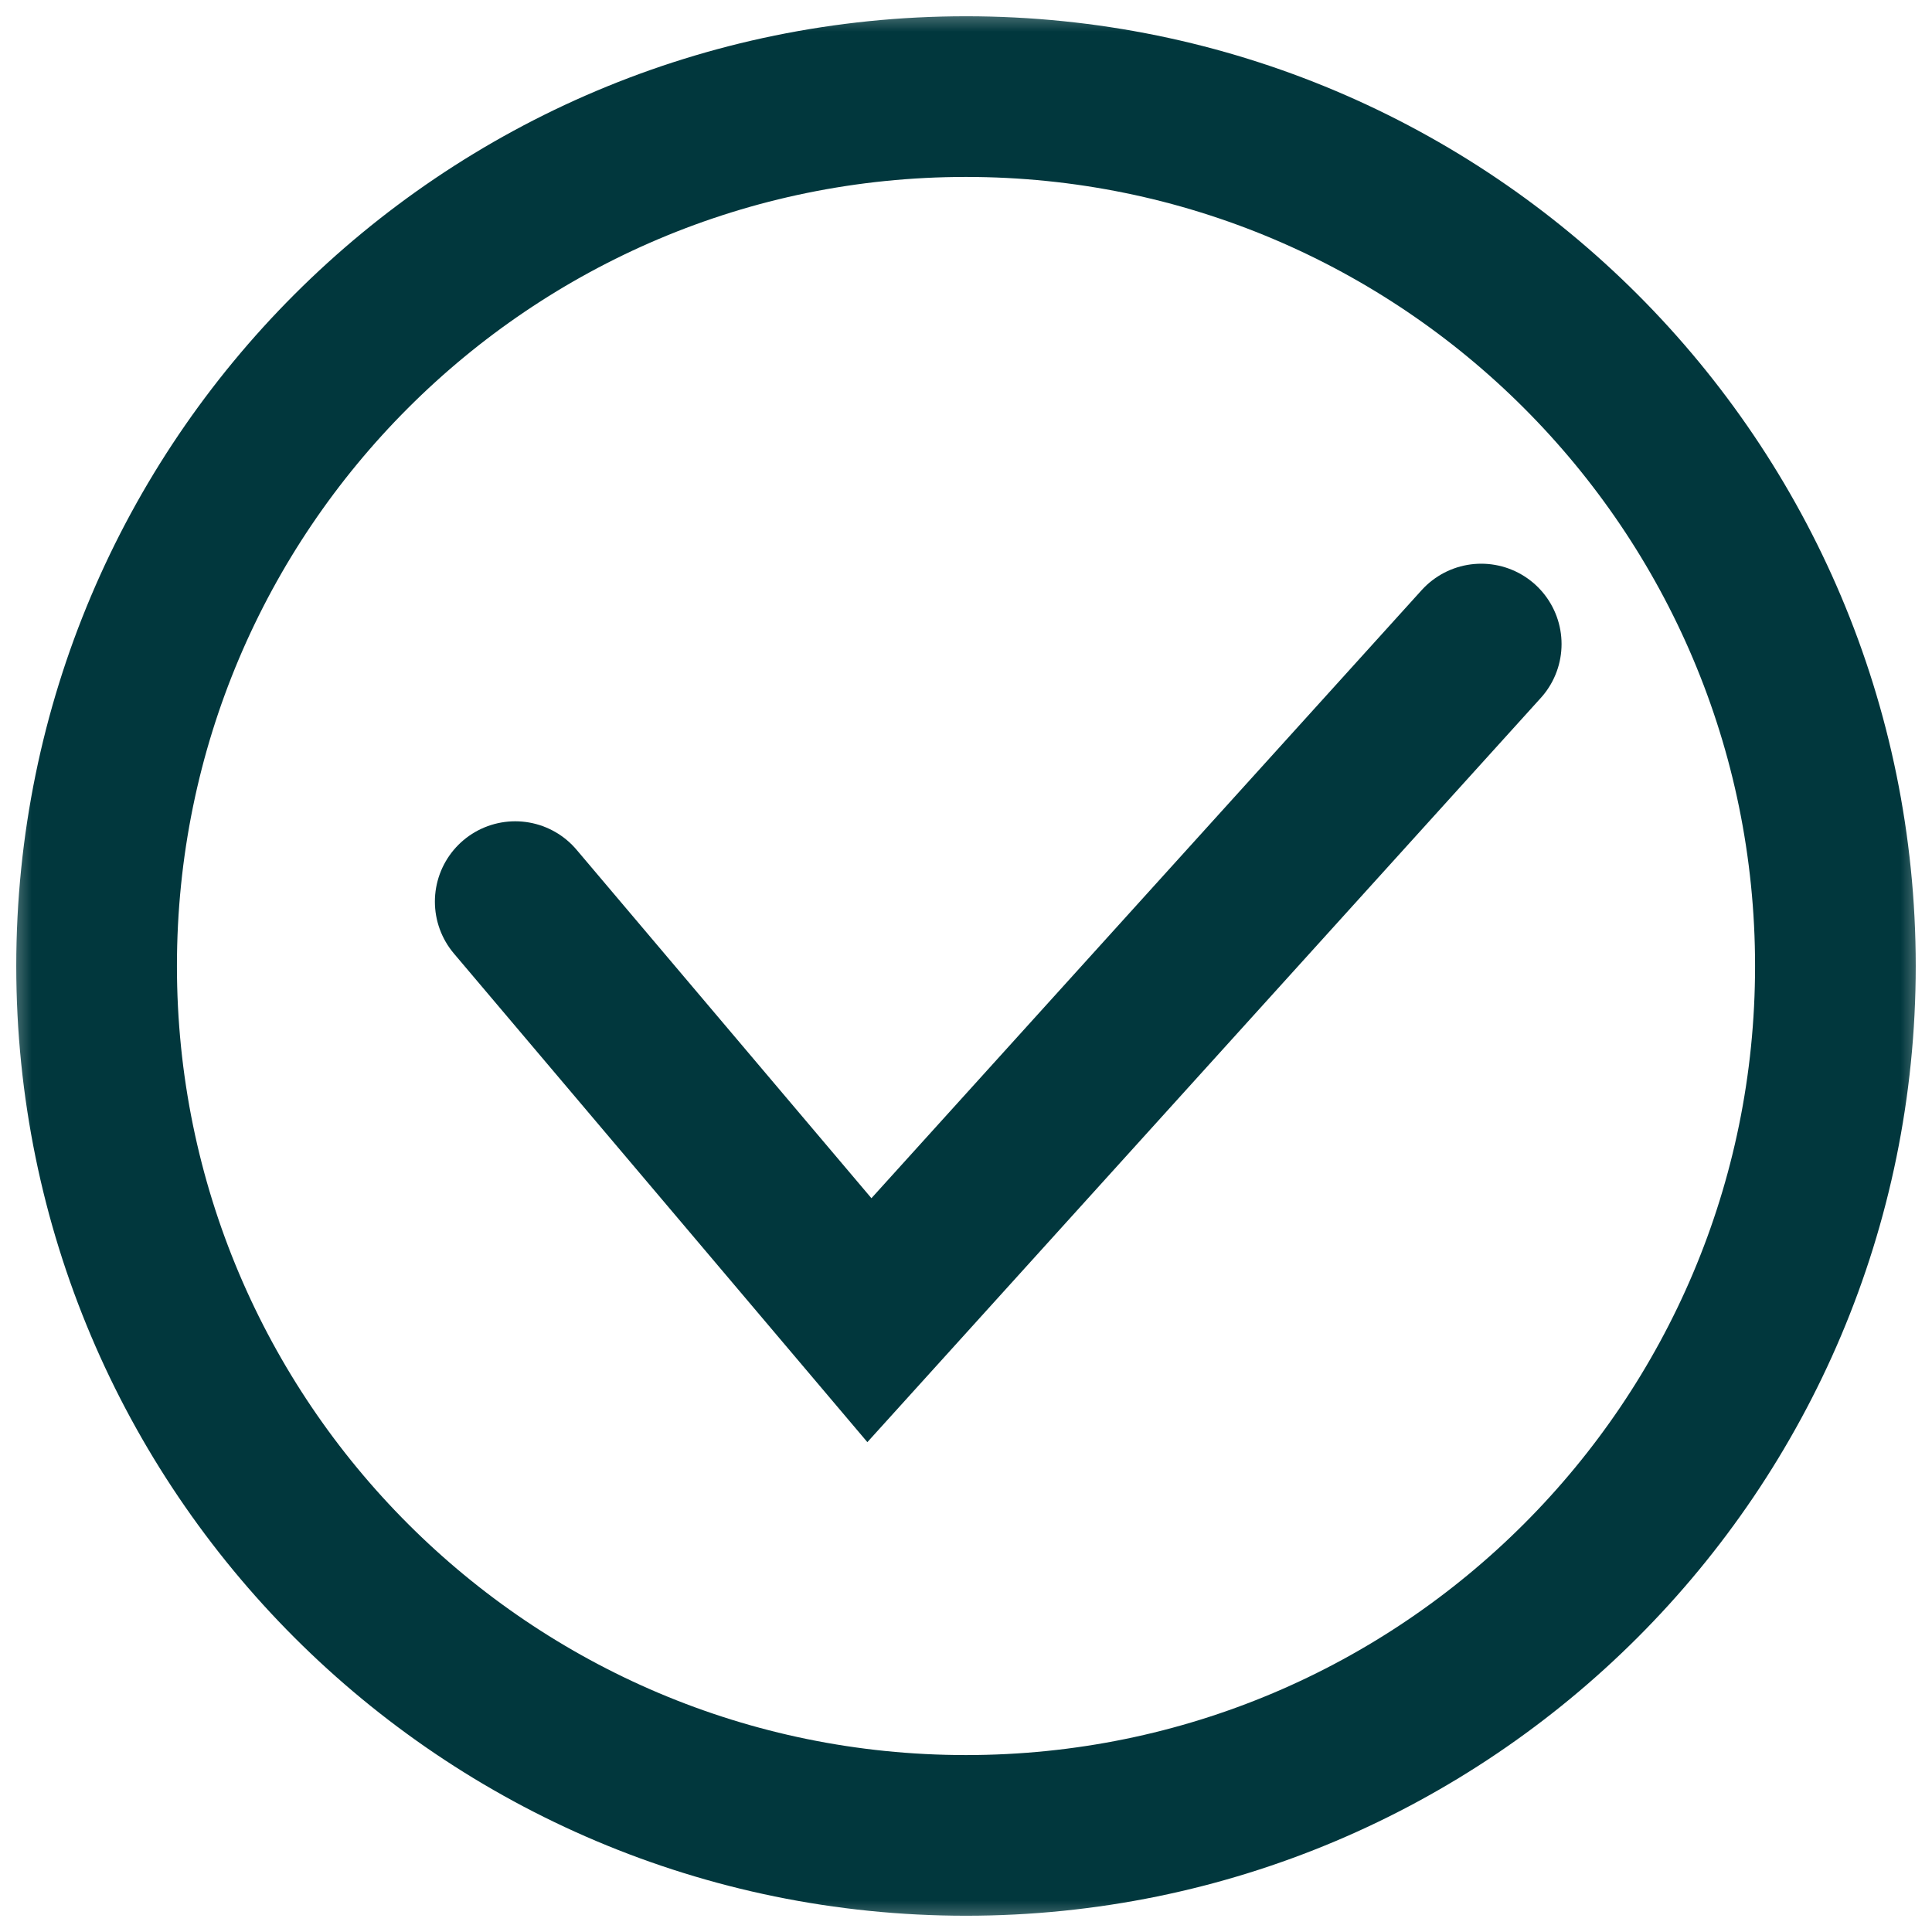
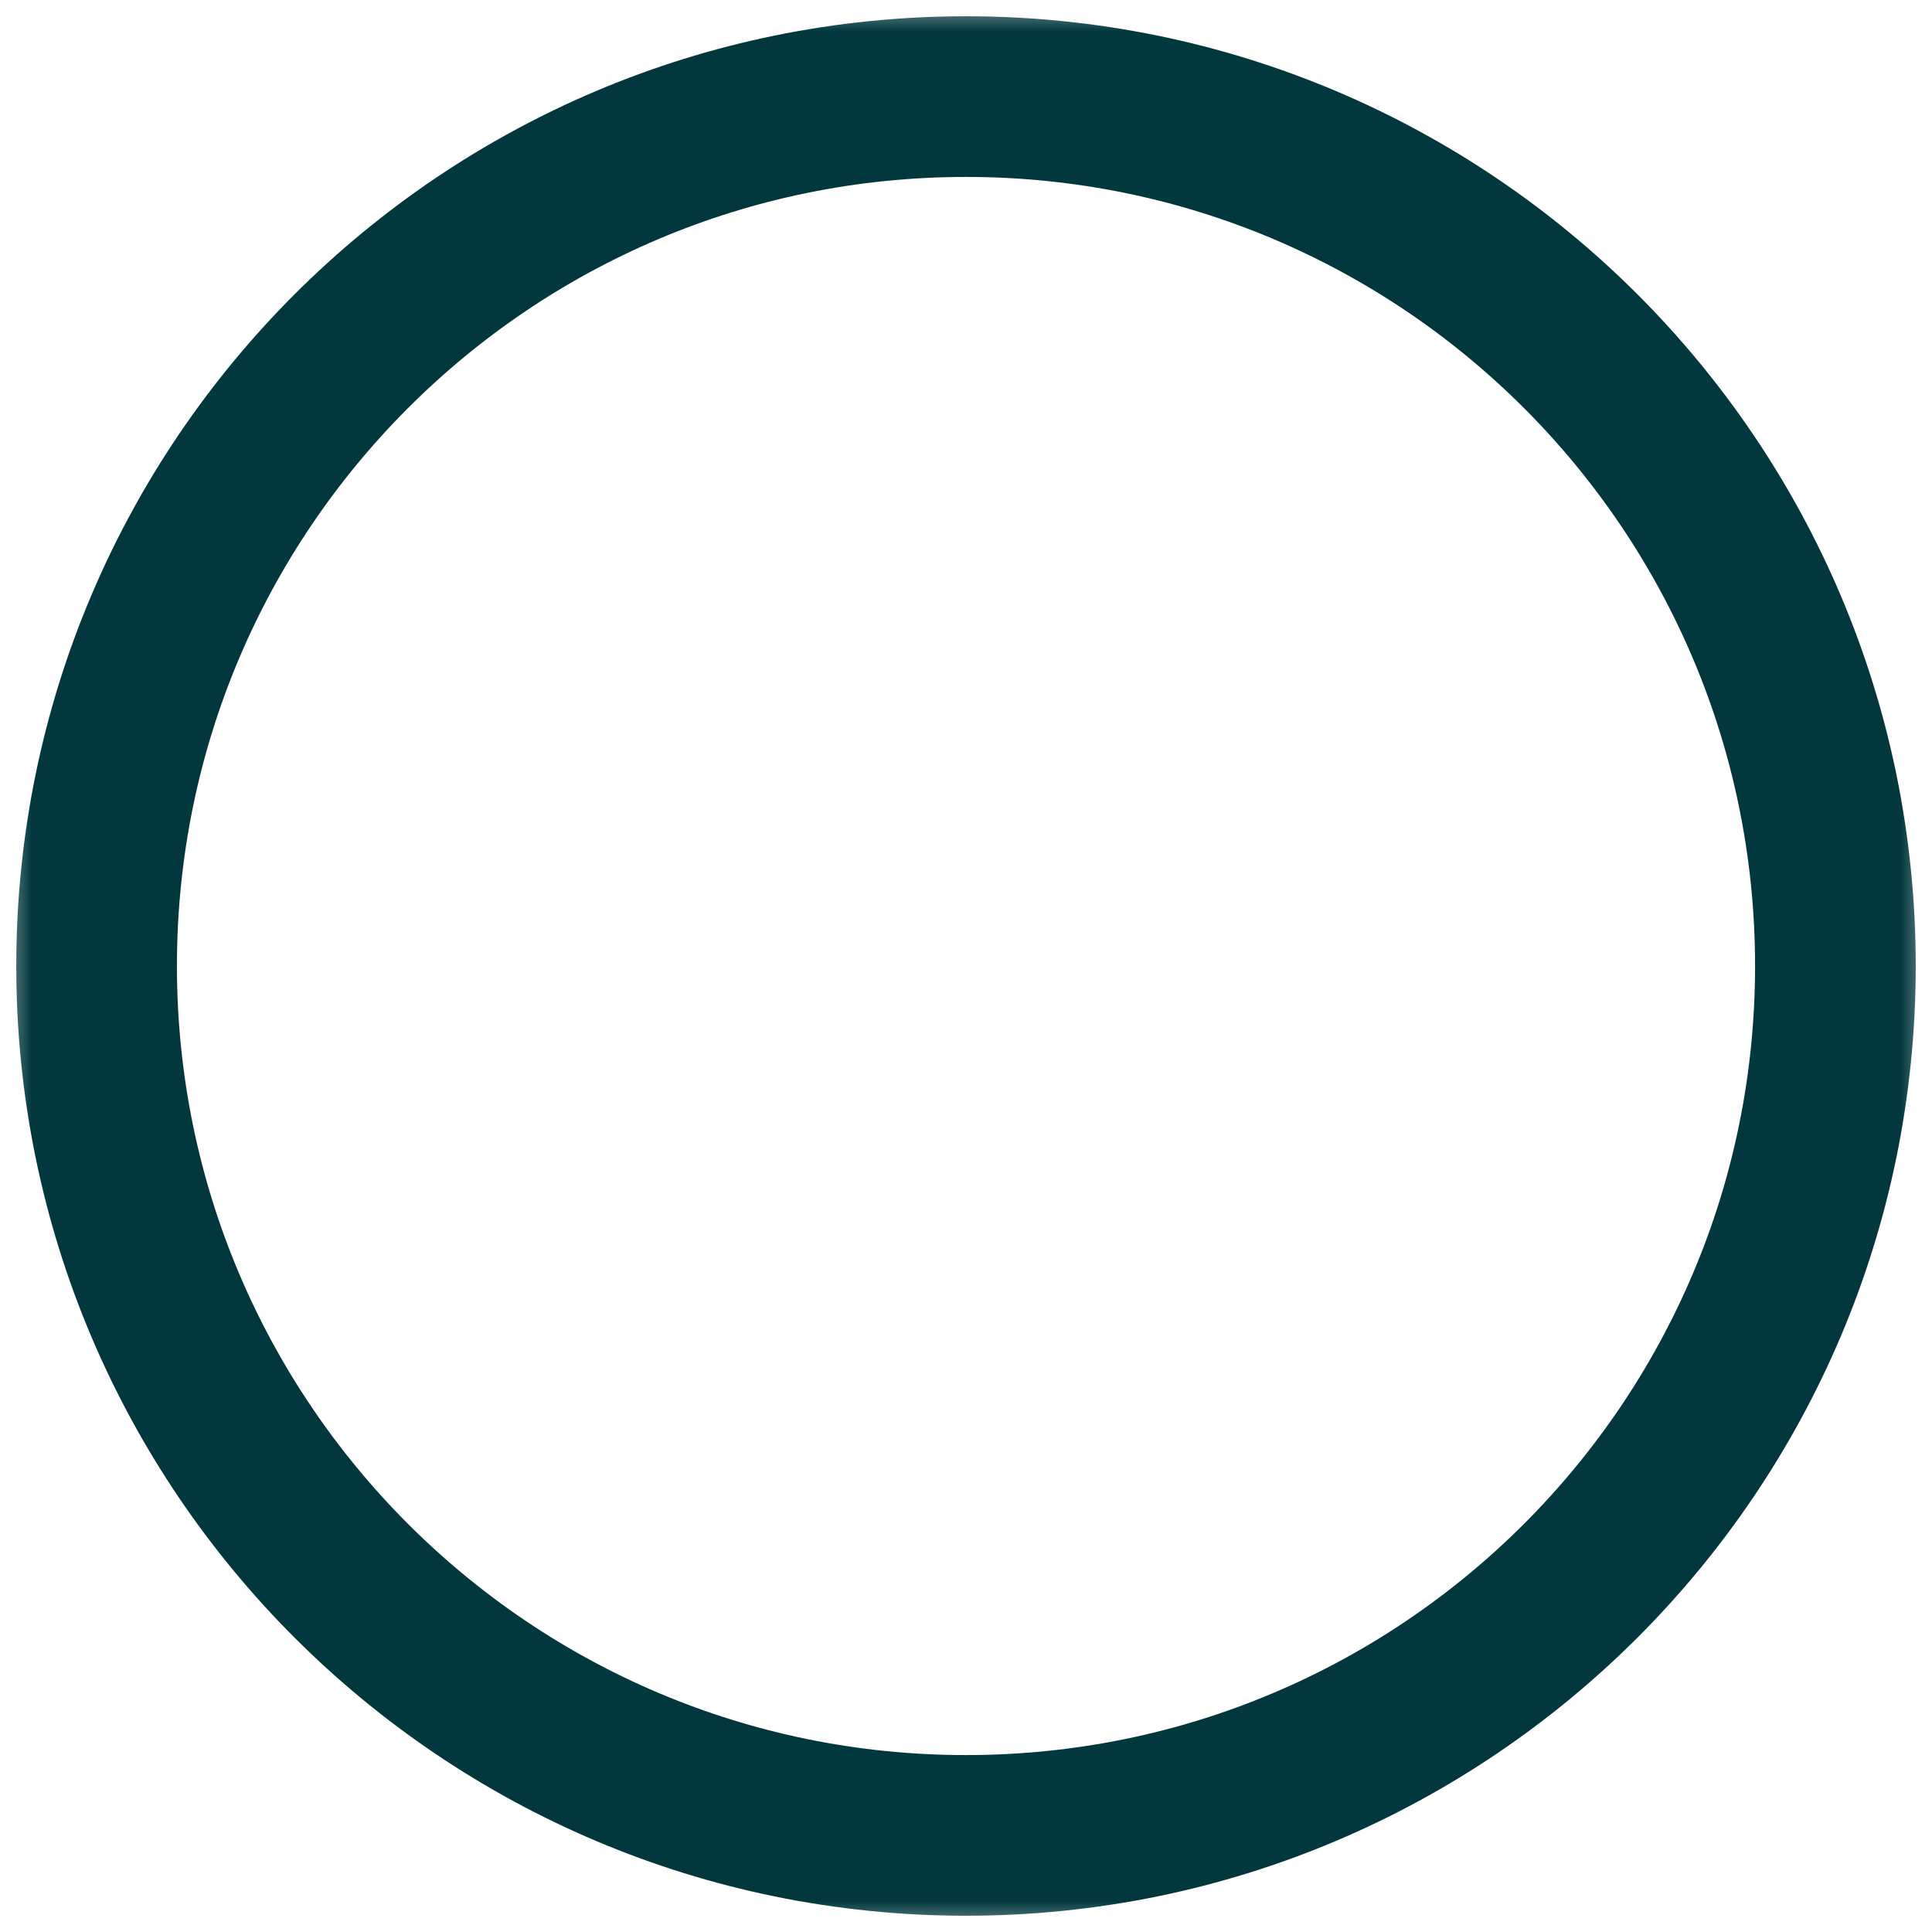
<svg xmlns="http://www.w3.org/2000/svg" width="31" height="31" viewBox="0 0 31 31" fill="none">
  <g clip-path="url(#clip0_87_69)">
    <mask id="mask0_87_69" style="mask-type:luminance" maskUnits="userSpaceOnUse" x="0" y="0" width="31" height="31">
      <path d="M0 0H31V31H0V0Z" fill="white" />
    </mask>
    <g mask="url(#mask0_87_69)">
      <path d="M15.5 29.45C23.204 29.45 29.45 23.204 29.45 15.5C29.45 7.795 23.204 1.55 15.5 1.55C7.796 1.55 1.55 7.795 1.55 15.5C1.55 23.204 7.796 29.45 15.5 29.45Z" stroke="#01373D" stroke-width="2.578" stroke-miterlimit="2.613" />
    </g>
    <mask id="mask1_87_69" style="mask-type:luminance" maskUnits="userSpaceOnUse" x="0" y="0" width="31" height="31">
-       <path d="M0 0H31V31H0V0Z" fill="white" />
-     </mask>
+       </mask>
    <g mask="url(#mask1_87_69)">
-       <path d="M23.767 10.334L13.95 21.183L8.267 14.467" stroke="#01373D" stroke-width="2.578" stroke-miterlimit="2.613" stroke-linecap="round" />
-     </g>
+       </g>
  </g>
  <defs>
    <clipPath id="clip0_87_69">
      <rect width="31" height="31" fill="white" />
    </clipPath>
  </defs>
</svg>